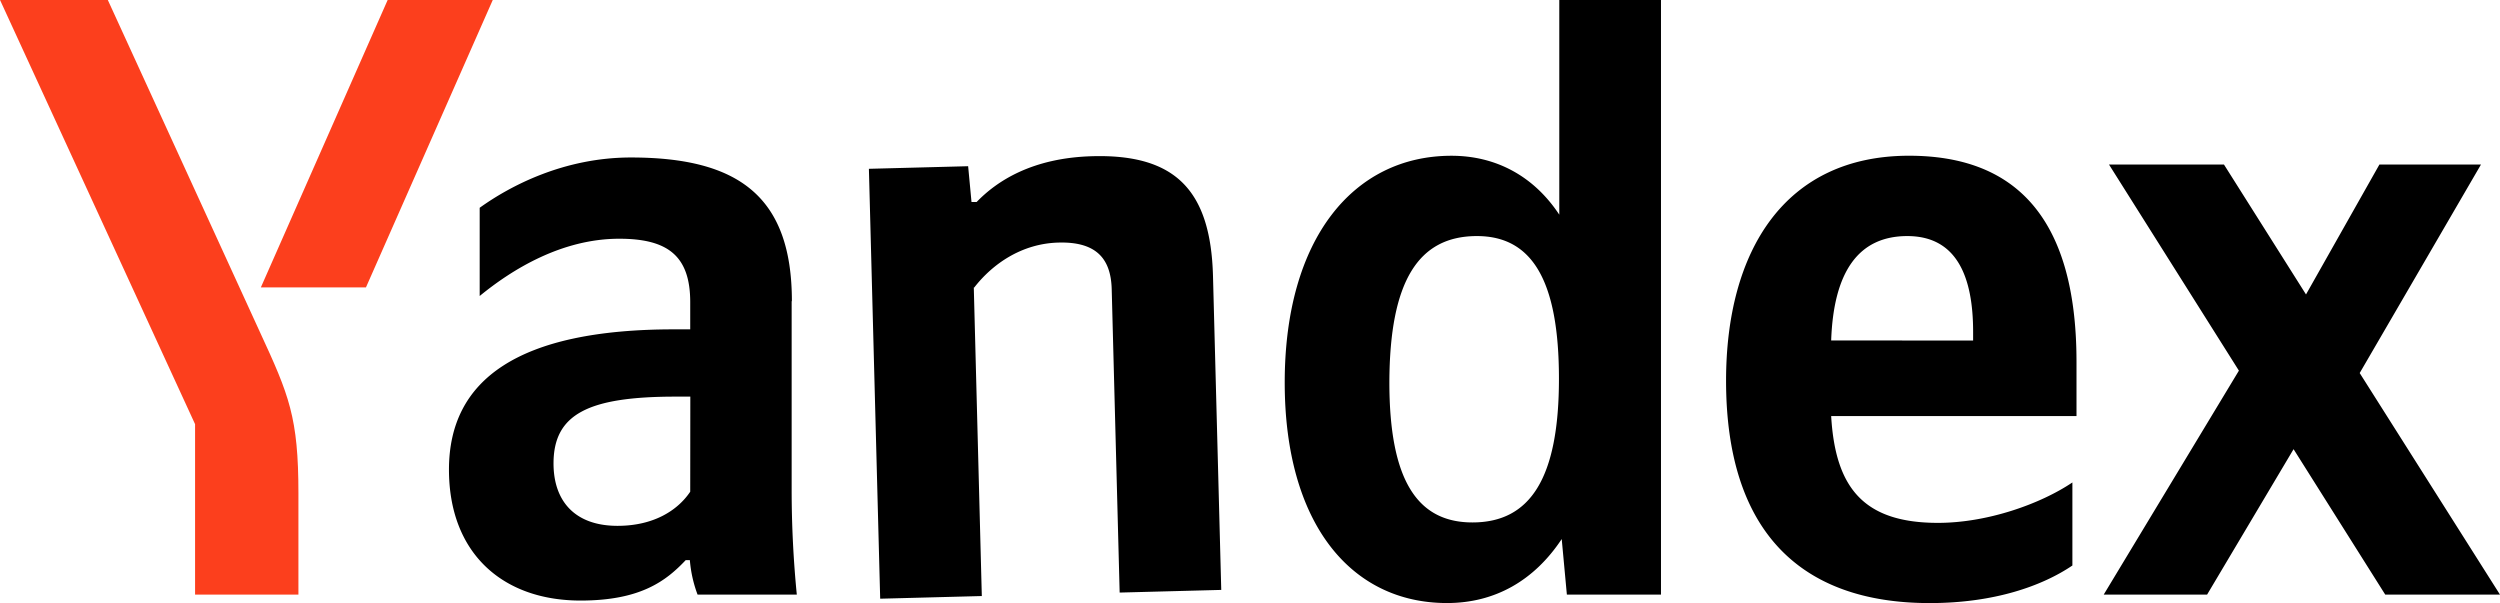
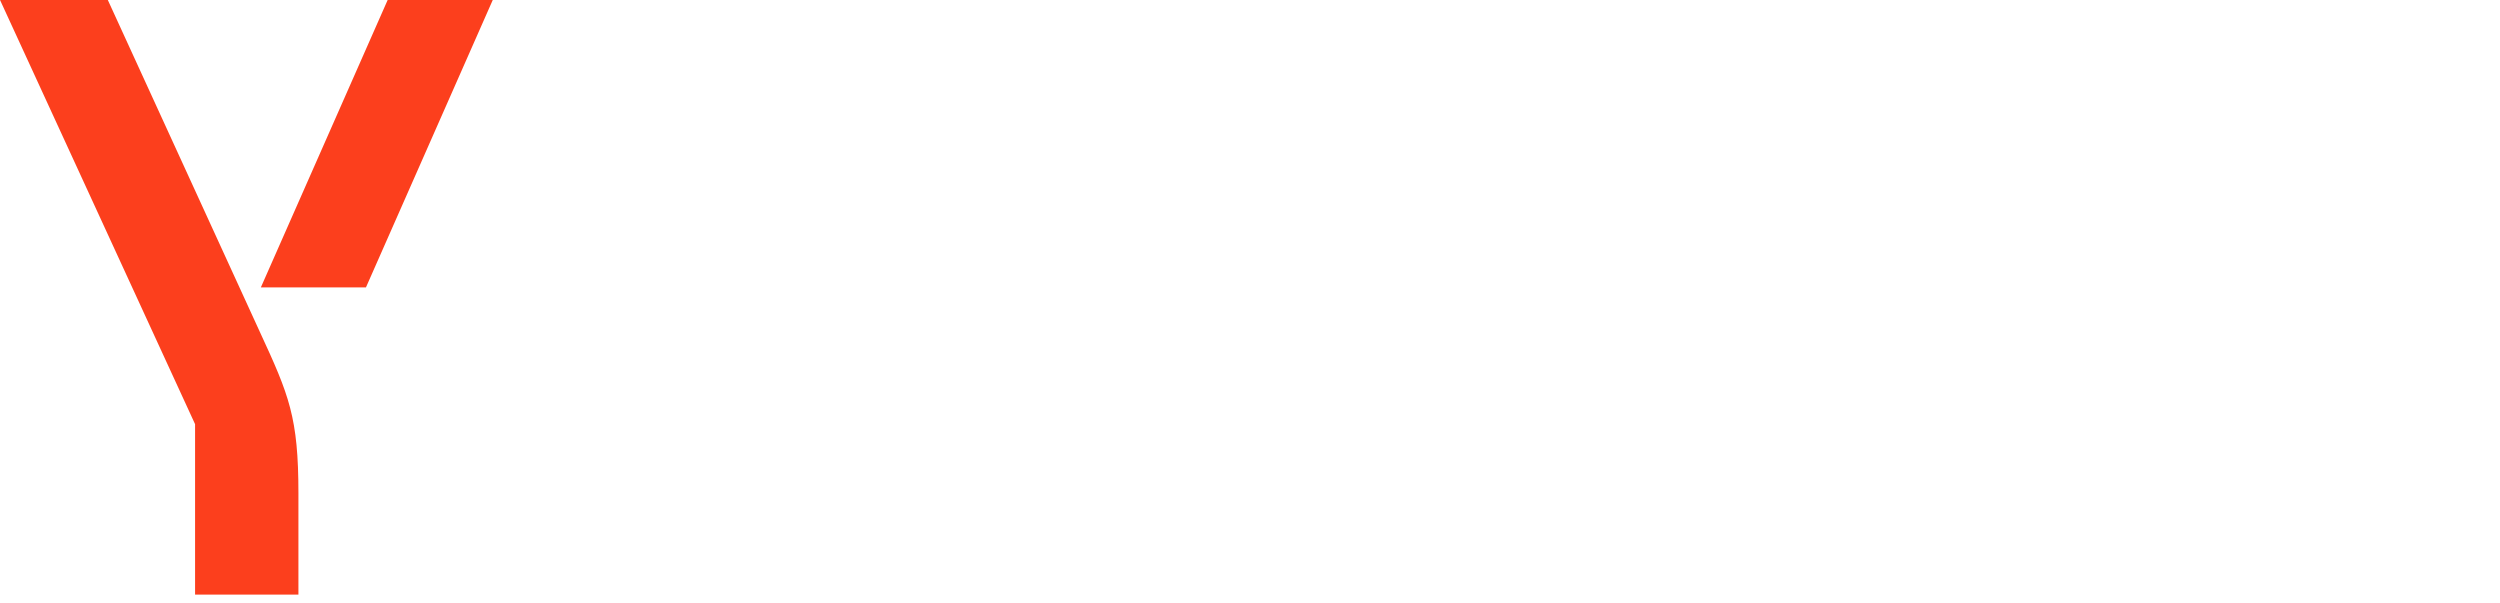
<svg xmlns="http://www.w3.org/2000/svg" viewBox="0 0 742.15 179.02">
  <title>yandex-logo</title>
-   <path d="M345.82,568.46c-3.79,5.63-10.95,10.13-21.58,10.13-12.69,0-19-7.37-19-18.52,0-14.73,10.43-19.84,36.31-19.84h4.3Zm361.3-75.89c14.94,0,19.54,12.48,19.54,28.44v2.56H684.52c.71-20.36,8.08-31,22.61-31Zm-127.76,0c16.27,0,24.35,13,24.35,42.35,0,29.67-8.6,42.66-25.68,42.66-16.47,0-24.66-12.69-24.66-41.64.1-30.17,8.7-43.37,26-43.37ZM849,599h34.06l-41.64-65.77,36-61.89H847.27l-21.79,38.56-24.35-38.56H767l38.56,61.18L765.43,599h30.69l25.67-43.17ZM376,511.9c0-31-15.76-42.66-47.78-42.66-19.84,0-35.8,8.39-44.9,14.93v26.19c9.61-7.88,24.35-17,41.43-17,14.43,0,21.07,5.11,21.07,18.82v8.08H341c-46.24,0-66.8,14.94-66.8,41.64,0,24.65,15.75,38.87,39.08,38.87,17.8,0,25.37-5.83,31.2-12h1.23A37.73,37.73,0,0,0,348,599h29.46q-1.53-15.56-1.53-31.2V511.9Zm54.13-4.06c5.44-7,14.09-13.05,25-13.34,10.63-.28,15.56,4.19,15.81,13.81l2.36,90.09,30.16-.79-2.45-93.16c-.67-25.36-11.08-36.24-35.72-35.59-18,.47-28.46,7.4-34.44,13.59l-1.53,0-1-10.62-29.46.77,3.35,127.62,30.17-.79L430,507.84Zm326,82.52V565.71c-9.41,6.34-25.16,12-39.9,12-22.1,0-30.48-10.43-31.71-31.71h72.83V529.9c0-44.39-19.53-61.18-49.71-61.18-36.83,0-54.32,28.13-54.32,66.8,0,44.39,21.79,66,60.45,66,19.23,0,33.45-5.12,42.35-11.15ZM570.46,601.51c14.22,0,25.89-6.65,34.07-19L606.06,599H634V422.49H603.81v63.73c-7.57-11.46-18.82-17.49-32-17.49-29.15,0-49.51,24.66-49.51,67.31,0,42,19.75,65.47,48.18,65.47Z" transform="translate(-140.92 -422.49)" />
-   <path d="M287.2,422.49,249.56,507.8h-31.2L256,422.49ZM229.51,569v30H198.83V548.41l-57.9-125.92h32L218.05,521c8.7,18.82,11.46,25.36,11.46,48Z" transform="translate(-140.92 -422.49)" style="fill:#fc3f1d" />
+   <path d="M287.2,422.49,249.56,507.8h-31.2L256,422.49ZM229.51,569v30H198.83V548.41l-57.9-125.92h32L218.05,521c8.7,18.82,11.46,25.36,11.46,48" transform="translate(-140.92 -422.49)" style="fill:#fc3f1d" />
</svg>